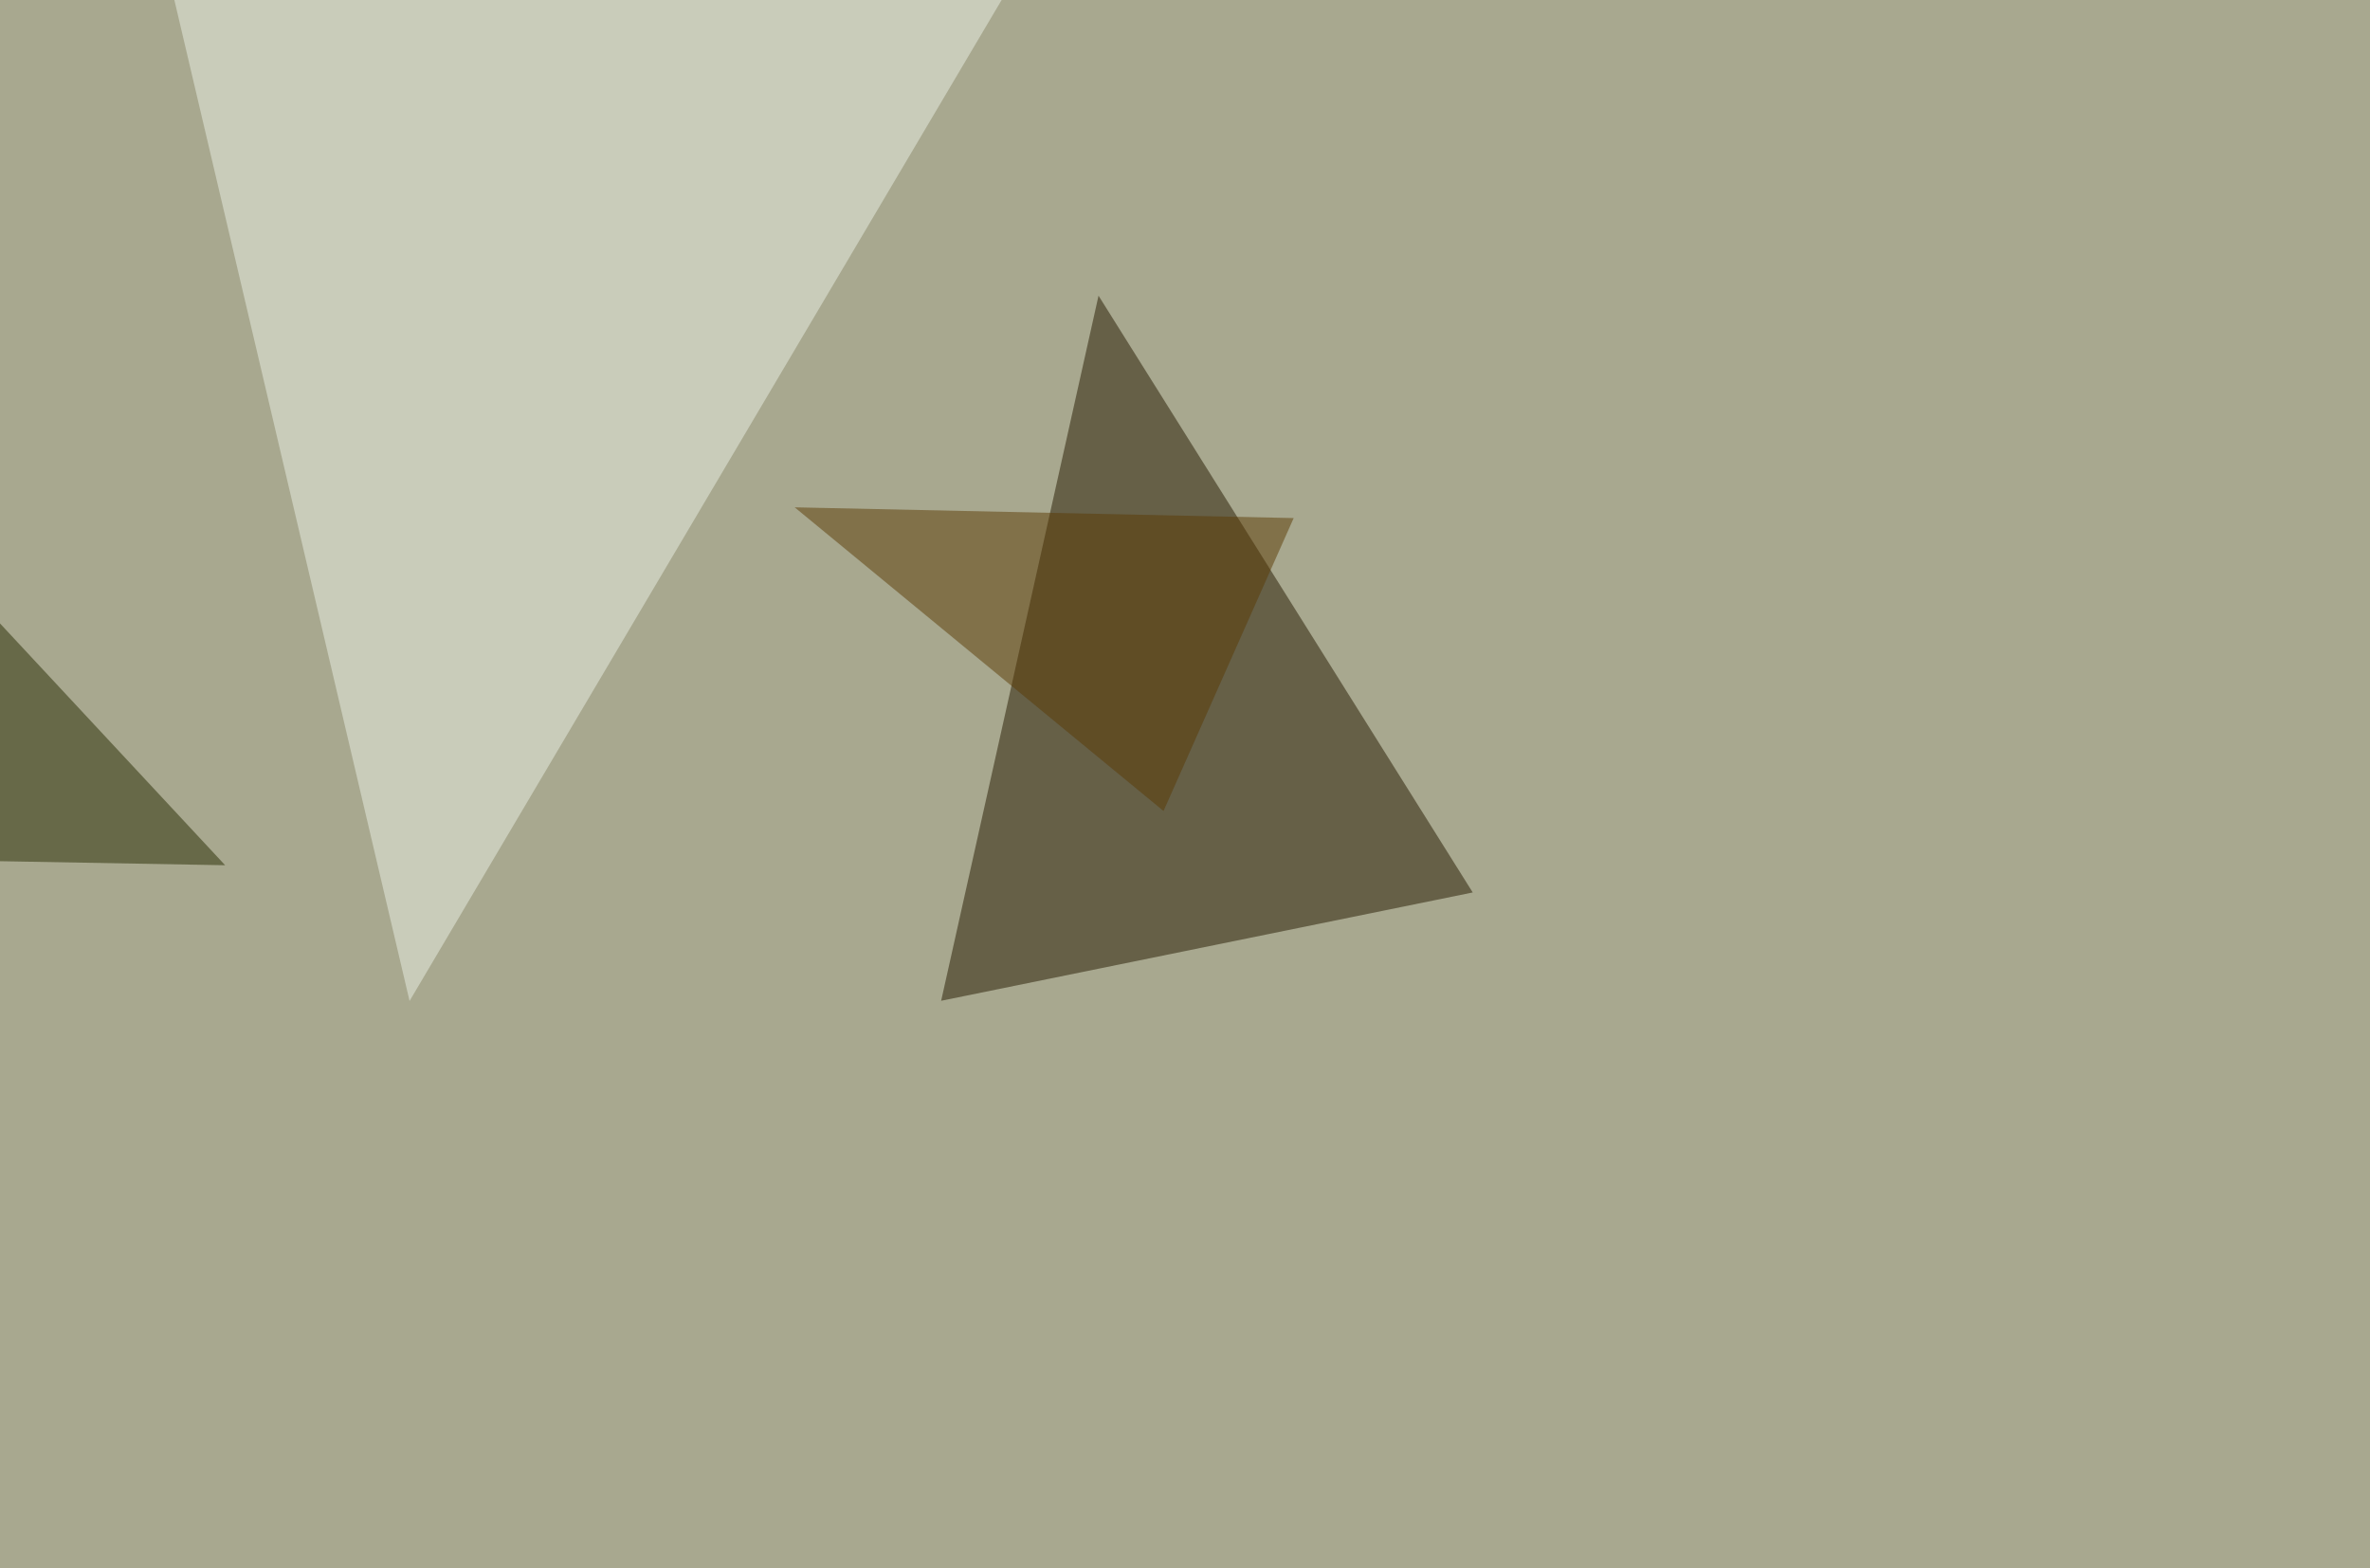
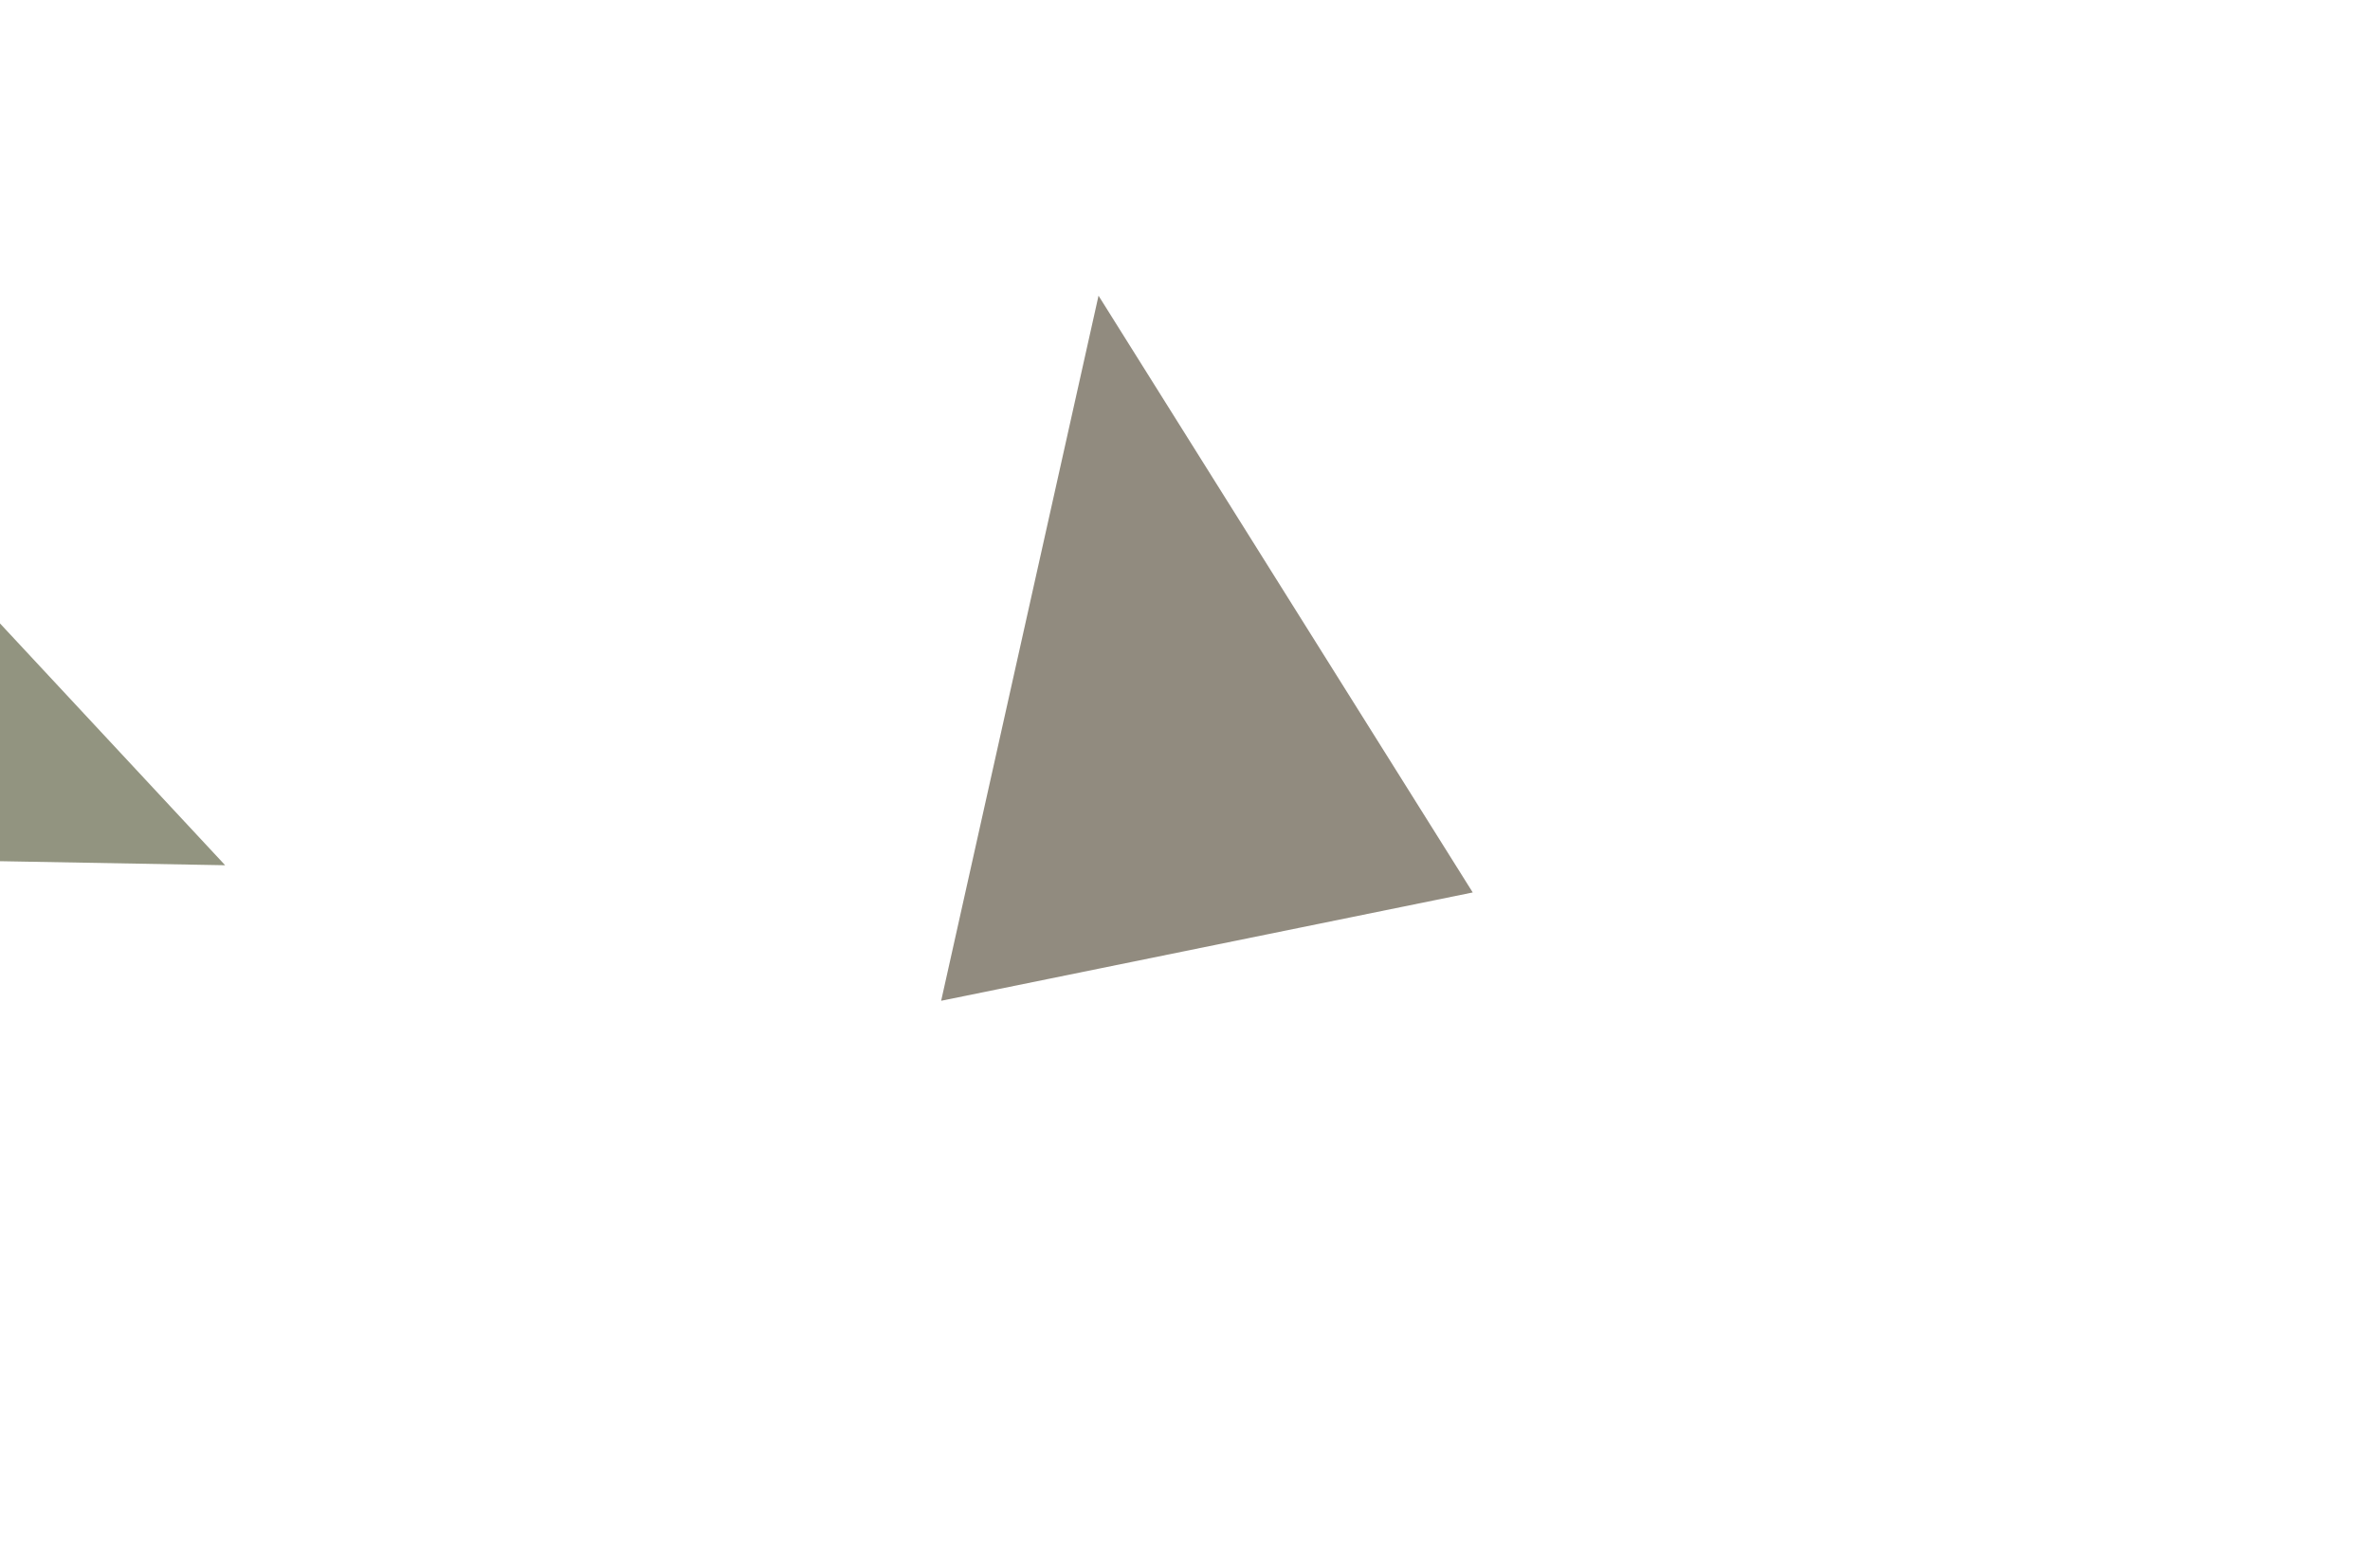
<svg xmlns="http://www.w3.org/2000/svg" width="1280" height="847">
  <filter id="a">
    <feGaussianBlur stdDeviation="55" />
  </filter>
-   <rect width="100%" height="100%" fill="#a8a88f" />
  <g filter="url(#a)">
    <g fill-opacity=".5">
      <path fill="#251800" d="M593.3 159.7l-85 380.8L795.4 482z" />
-       <path fill="#eaf0e6" d="M552.2-19L83.5-45.4l137.7 586z" />
-       <path fill="#5a3b05" d="M628.4 438L429.2 274l269.5 5.8z" />
      <path fill="#272a02" d="M-36.6 297.4l158.2 169.9-167-3z" />
    </g>
  </g>
</svg>